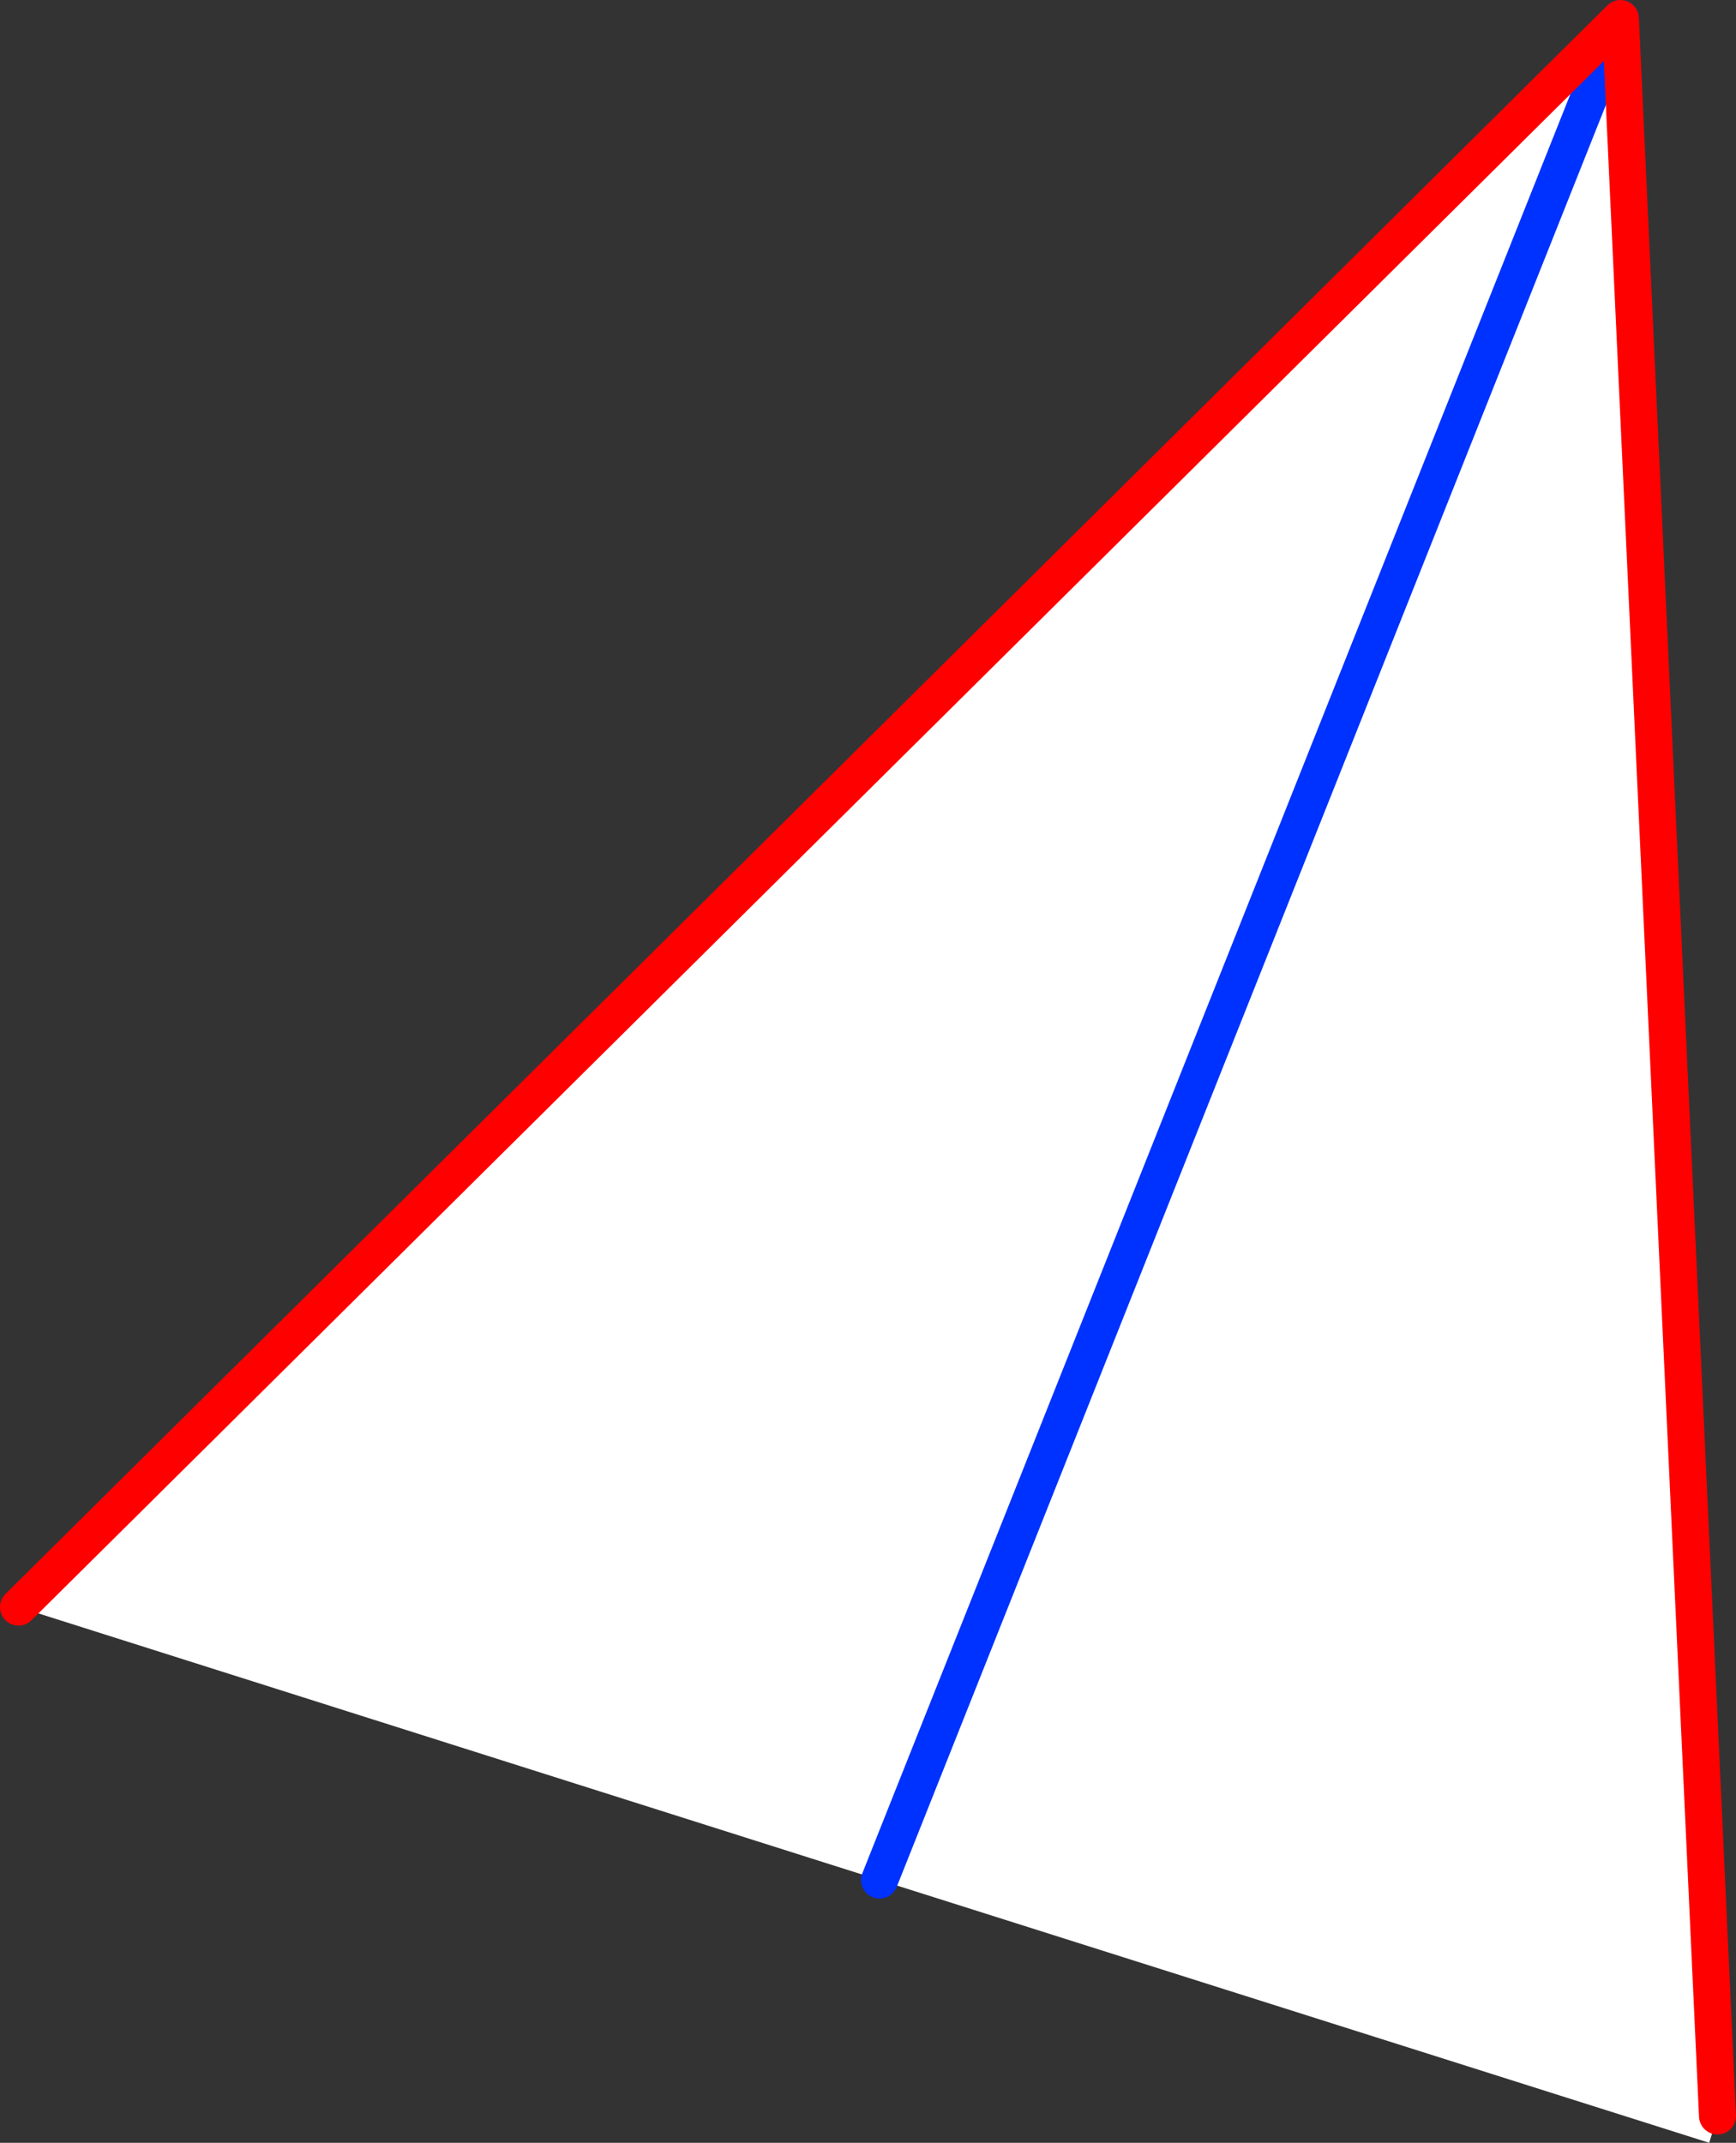
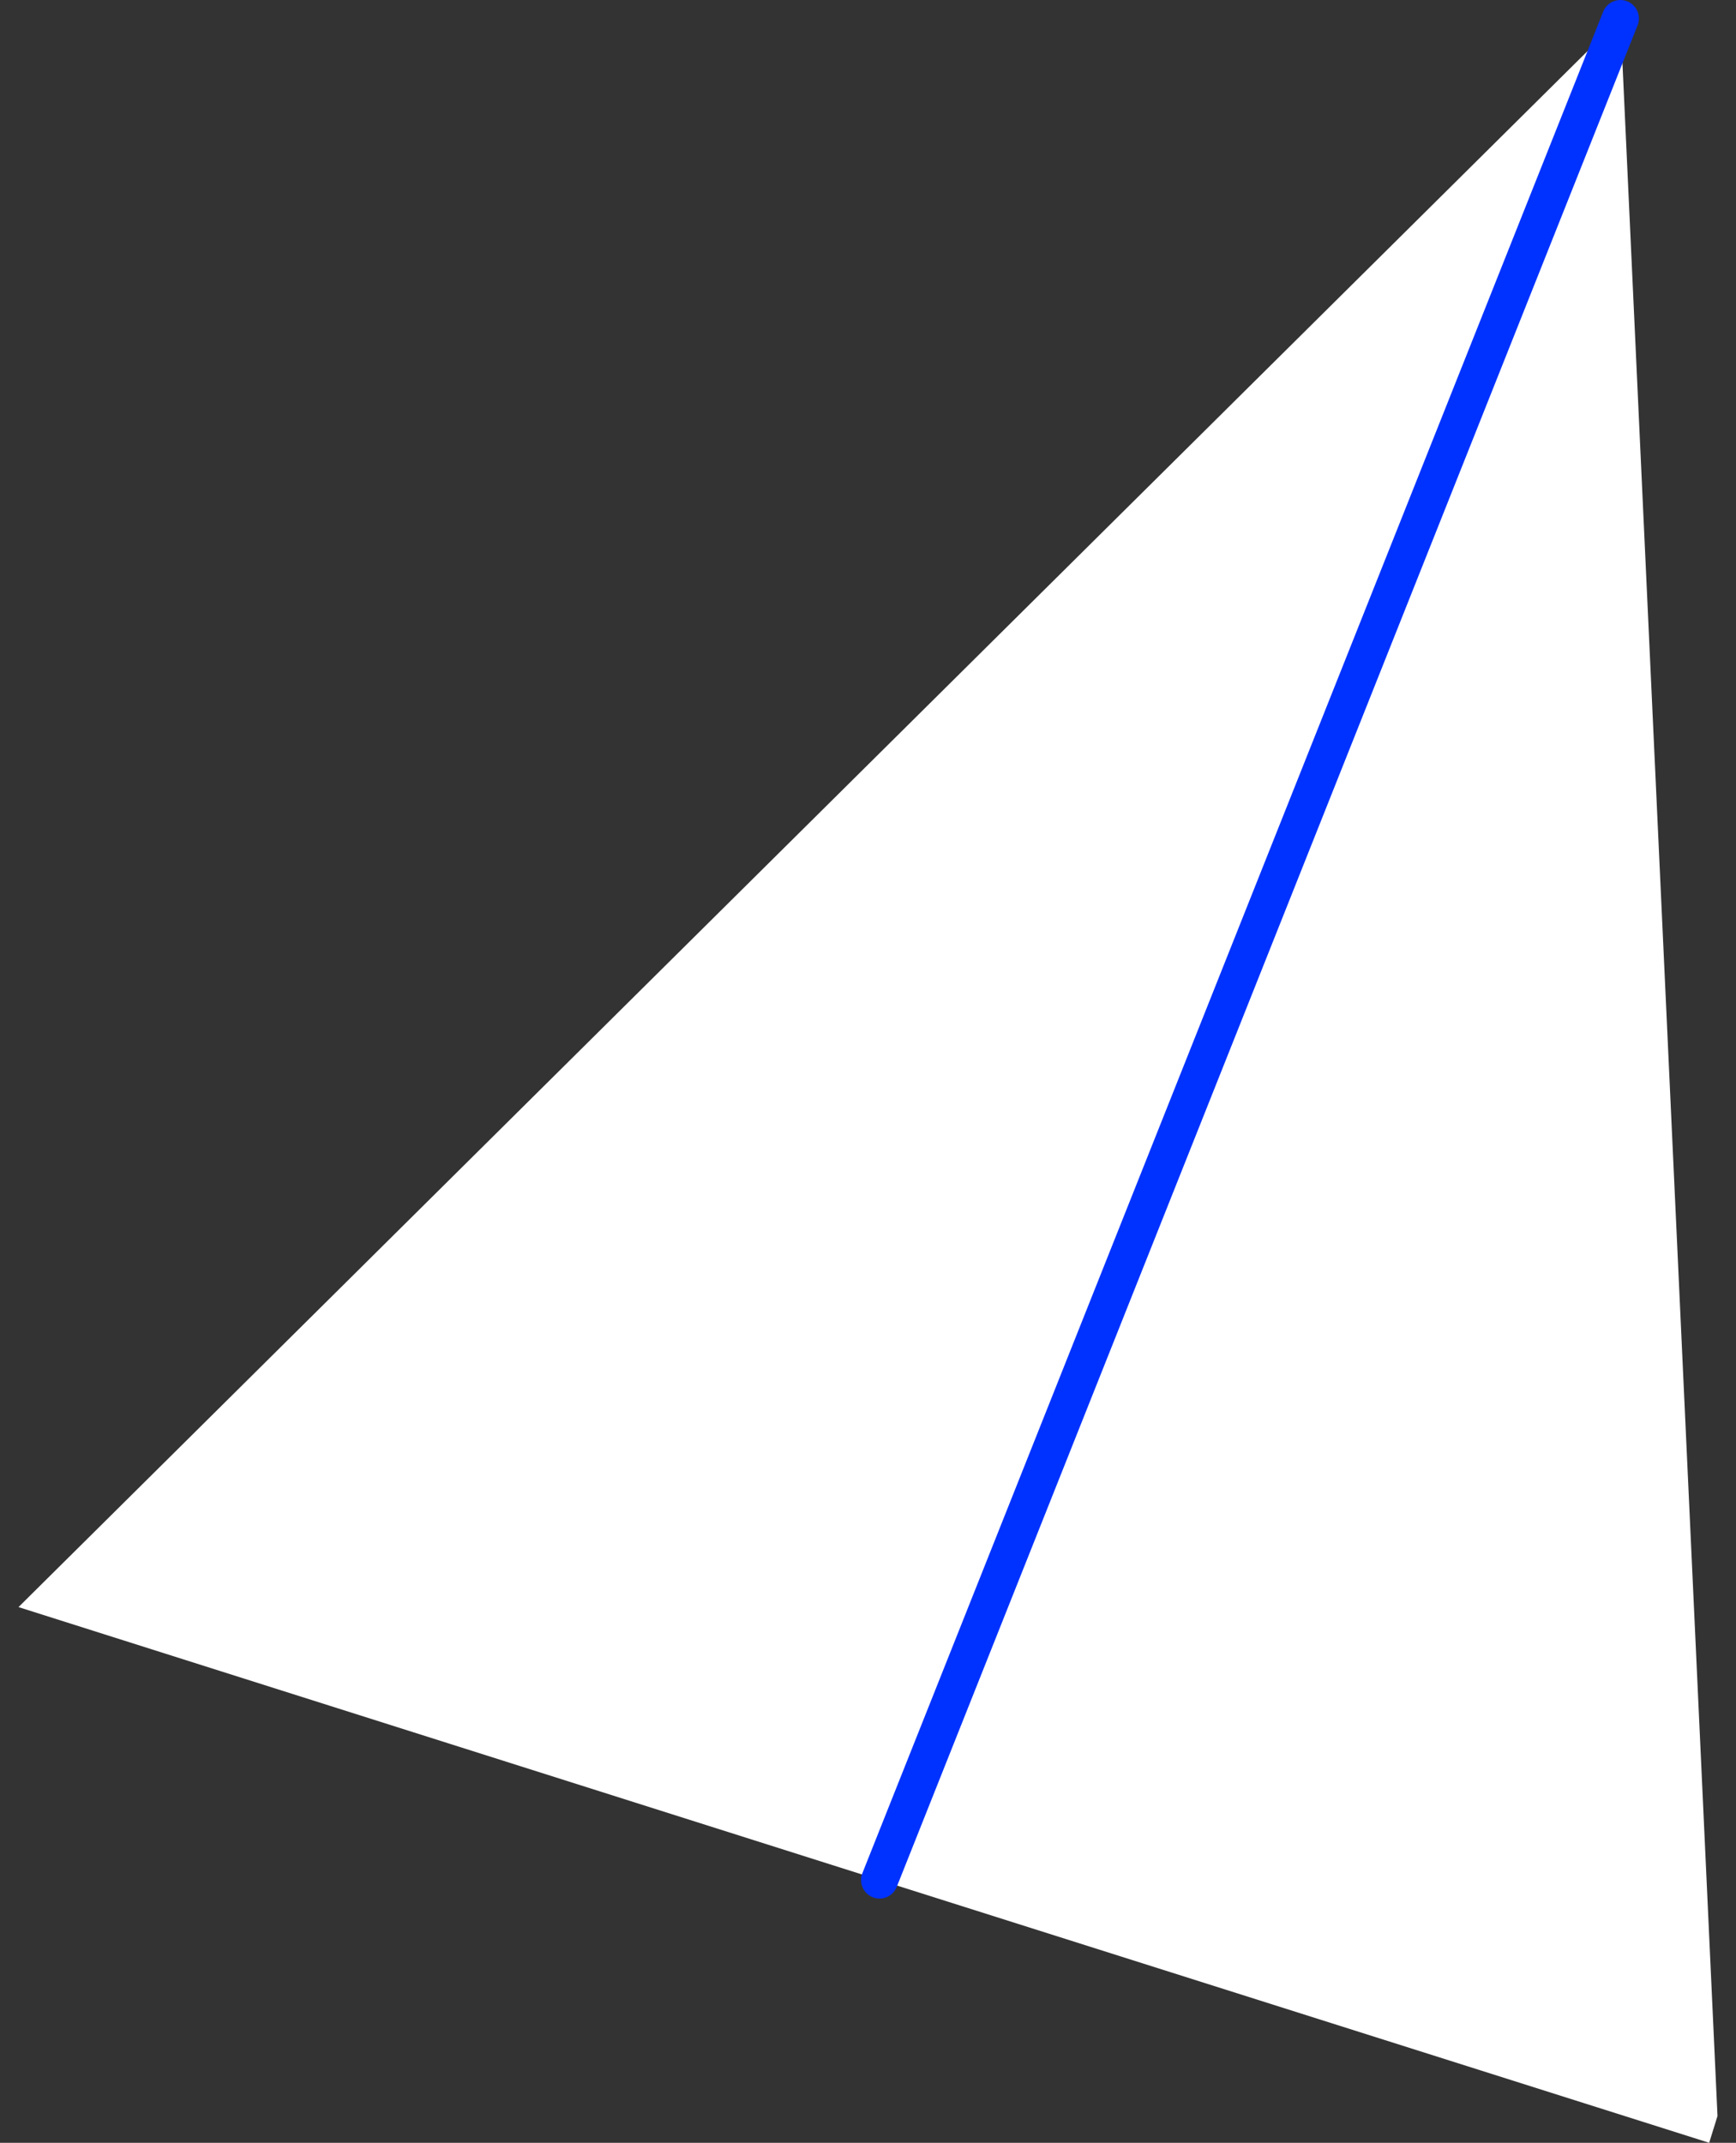
<svg xmlns="http://www.w3.org/2000/svg" height="115.8px" width="93.85px">
  <rect width="100%" height="100%" fill="#333333" stroke="none" />
  <g transform="matrix(1.0, 0.0, 0.0, 1.0, -298.6, -242.2)">
    <path d="M391.45 356.55 L391.0 358.0 346.15 343.8 386.2 243.2 346.15 343.8 299.6 329.05 386.2 243.2 391.45 356.55" fill="#ffffff" fill-rule="evenodd" stroke="none" />
    <path d="M386.2 243.2 L346.15 343.8" fill="none" stroke="#0032ff" stroke-linecap="round" stroke-linejoin="round" stroke-width="2.0" />
-     <path d="M391.45 356.55 L386.2 243.2 299.6 329.05" fill="none" stroke="#ff0000" stroke-linecap="round" stroke-linejoin="round" stroke-width="2.0" />
  </g>
</svg>